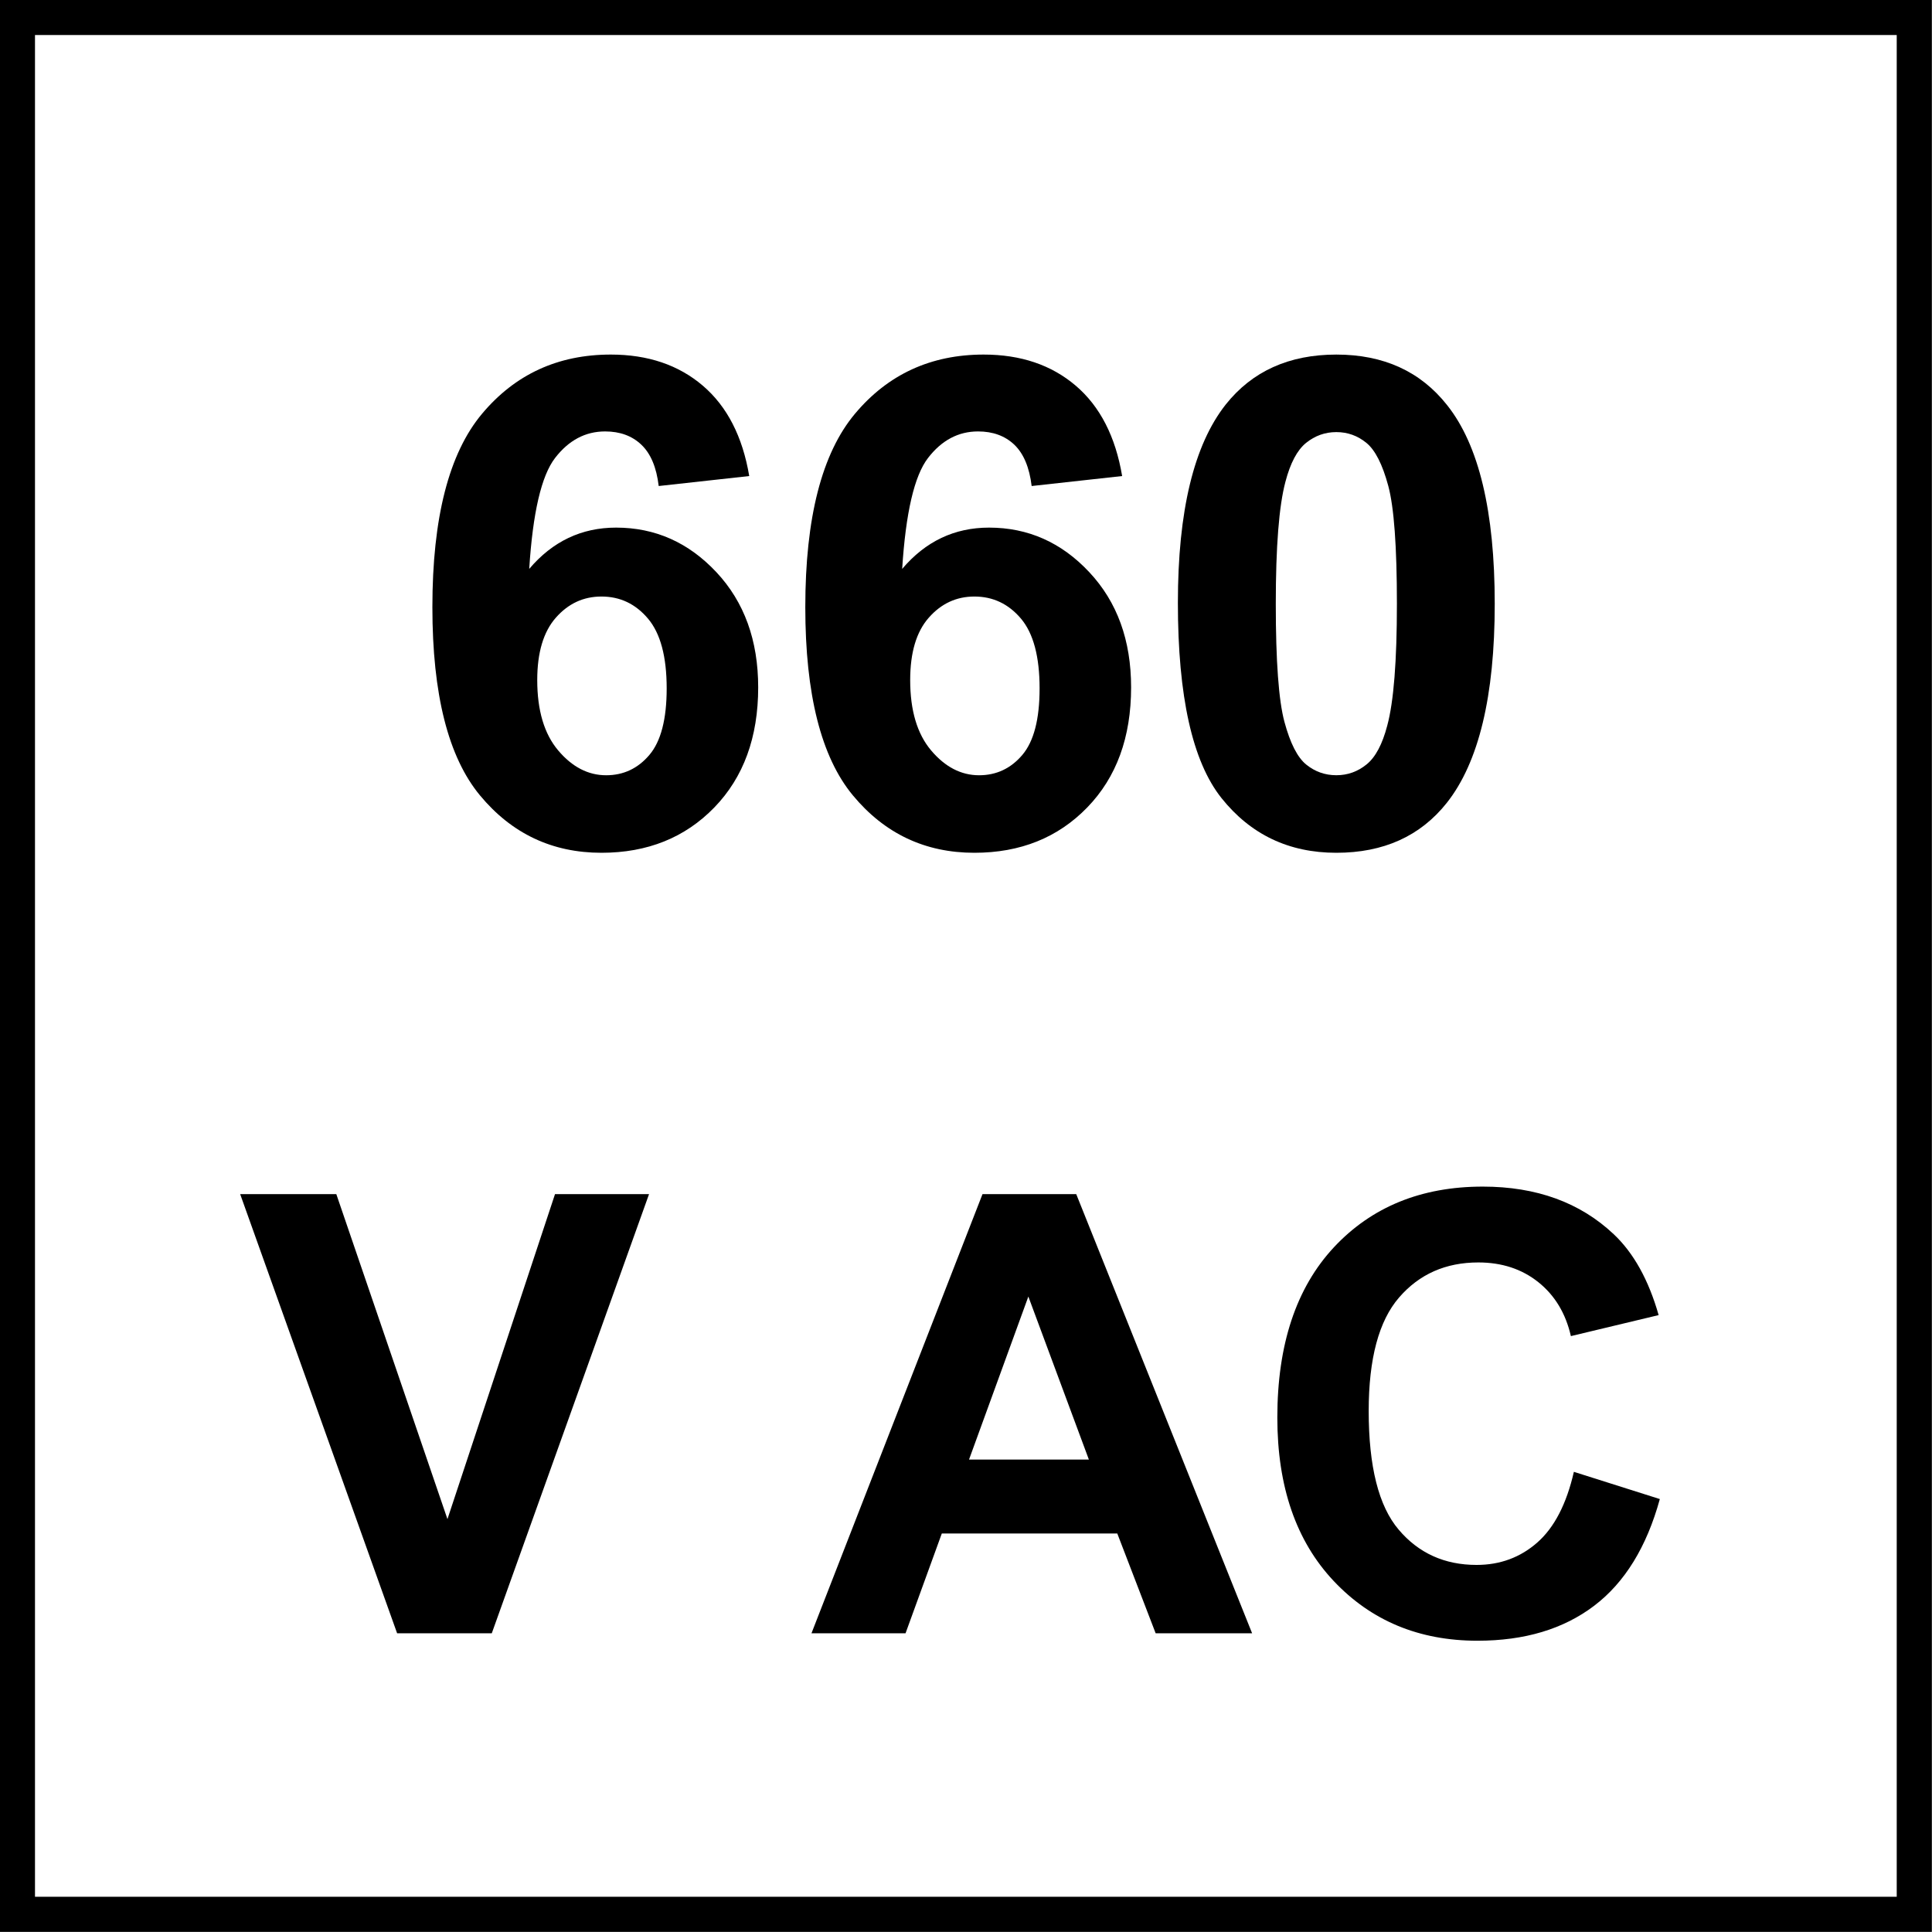
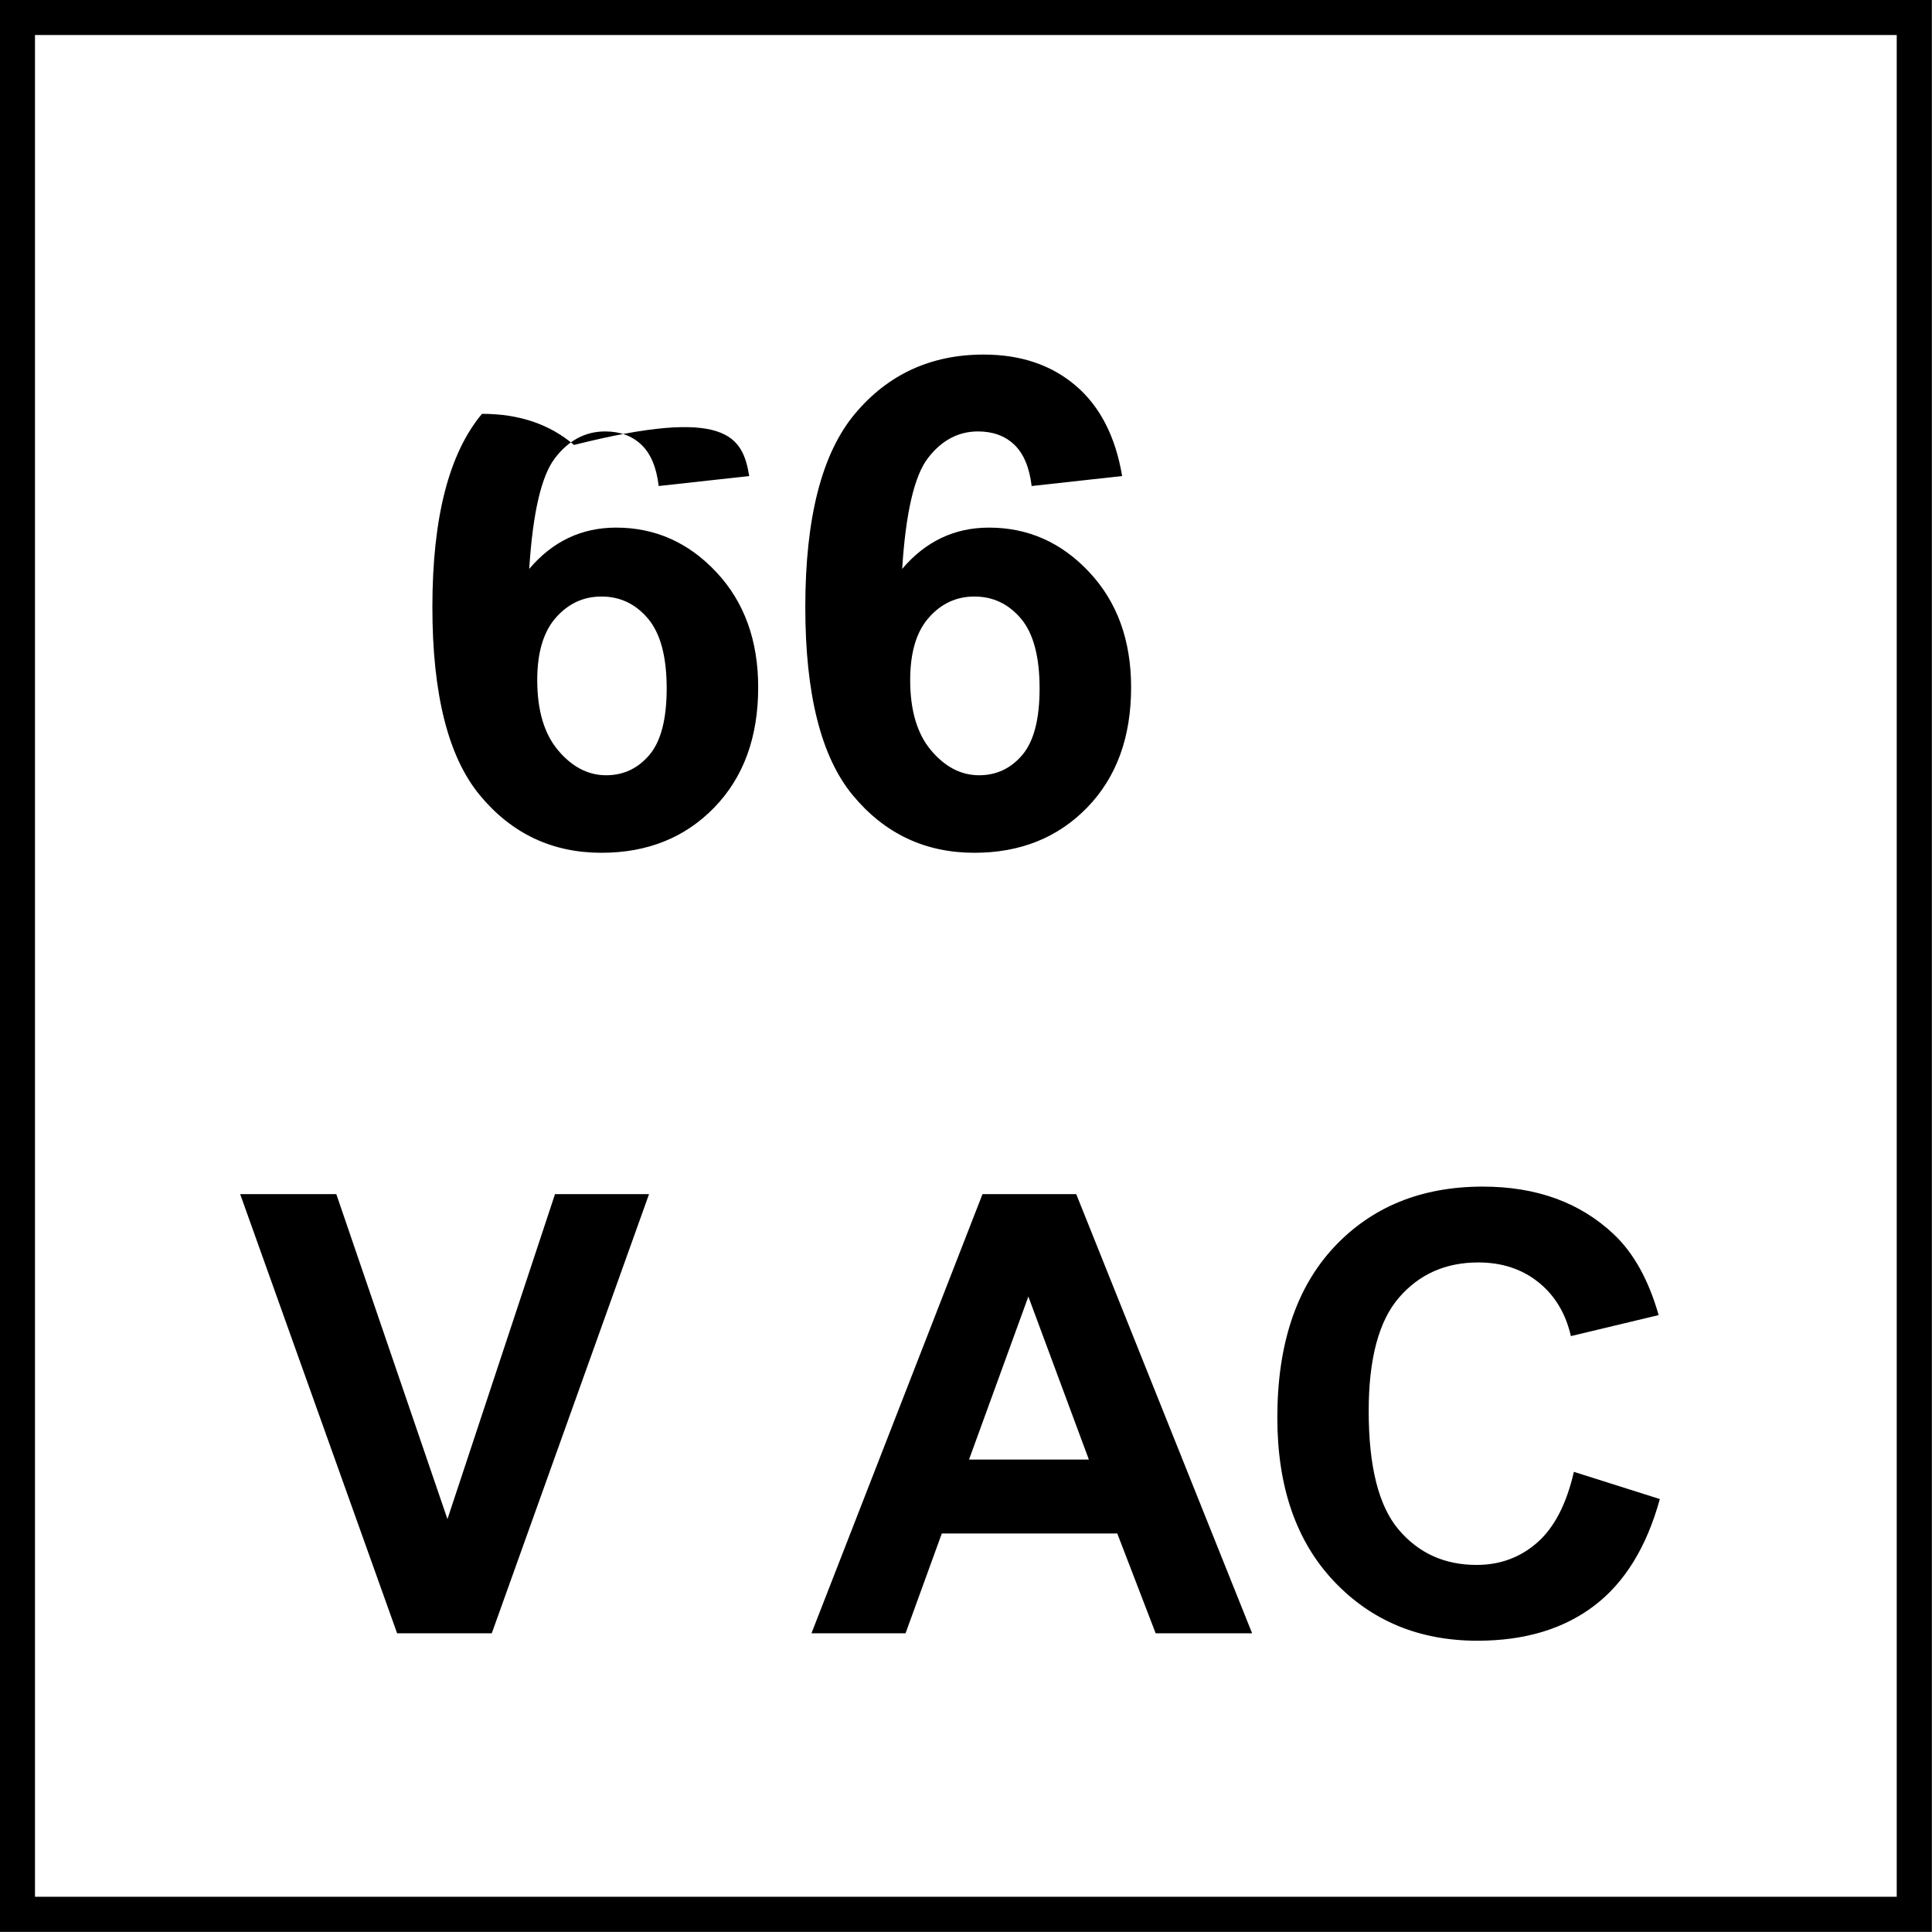
<svg xmlns="http://www.w3.org/2000/svg" version="1.1" id="Layer_1" x="0px" y="0px" width="55px" height="55px" viewBox="0 0 55 55" enable-background="new 0 0 55 55" xml:space="preserve">
  <g>
-     <path d="M21.329,13.552l-2.577,0.284c-0.063-0.531-0.227-0.922-0.493-1.175c-0.265-0.253-0.609-0.379-1.033-0.379   c-0.562,0-1.037,0.252-1.426,0.758c-0.388,0.505-0.633,1.557-0.734,3.155c0.664-0.783,1.488-1.175,2.473-1.175   c1.111,0,2.063,0.423,2.856,1.27c0.792,0.847,1.189,1.939,1.189,3.278c0,1.421-0.417,2.561-1.25,3.42   c-0.834,0.859-1.904,1.289-3.212,1.289c-1.402,0-2.555-0.545-3.458-1.634c-0.903-1.089-1.355-2.875-1.355-5.358   c0-2.545,0.471-4.38,1.412-5.504c0.941-1.124,2.163-1.687,3.667-1.687c1.055,0,1.928,0.295,2.62,0.886   C20.699,11.57,21.14,12.428,21.329,13.552z M15.294,19.36c0,0.865,0.199,1.533,0.597,2.004c0.397,0.47,0.853,0.706,1.364,0.706   c0.493,0,0.903-0.192,1.231-0.578c0.328-0.385,0.493-1.017,0.493-1.895c0-0.903-0.177-1.565-0.531-1.985   c-0.354-0.42-0.795-0.63-1.326-0.63c-0.512,0-0.944,0.2-1.298,0.602C15.471,17.984,15.294,18.577,15.294,19.36z" />
+     <path d="M21.329,13.552l-2.577,0.284c-0.063-0.531-0.227-0.922-0.493-1.175c-0.265-0.253-0.609-0.379-1.033-0.379   c-0.562,0-1.037,0.252-1.426,0.758c-0.388,0.505-0.633,1.557-0.734,3.155c0.664-0.783,1.488-1.175,2.473-1.175   c1.111,0,2.063,0.423,2.856,1.27c0.792,0.847,1.189,1.939,1.189,3.278c0,1.421-0.417,2.561-1.25,3.42   c-0.834,0.859-1.904,1.289-3.212,1.289c-1.402,0-2.555-0.545-3.458-1.634c-0.903-1.089-1.355-2.875-1.355-5.358   c0-2.545,0.471-4.38,1.412-5.504c1.055,0,1.928,0.295,2.62,0.886   C20.699,11.57,21.14,12.428,21.329,13.552z M15.294,19.36c0,0.865,0.199,1.533,0.597,2.004c0.397,0.47,0.853,0.706,1.364,0.706   c0.493,0,0.903-0.192,1.231-0.578c0.328-0.385,0.493-1.017,0.493-1.895c0-0.903-0.177-1.565-0.531-1.985   c-0.354-0.42-0.795-0.63-1.326-0.63c-0.512,0-0.944,0.2-1.298,0.602C15.471,17.984,15.294,18.577,15.294,19.36z" />
    <path d="M31.945,13.552l-2.576,0.284c-0.064-0.531-0.229-0.922-0.492-1.175c-0.266-0.253-0.611-0.379-1.034-0.379   c-0.562,0-1.037,0.252-1.426,0.758c-0.388,0.505-0.633,1.557-0.734,3.155c0.664-0.783,1.488-1.175,2.473-1.175   c1.111,0,2.064,0.423,2.855,1.27c0.793,0.847,1.189,1.939,1.189,3.278c0,1.421-0.416,2.561-1.25,3.42   c-0.834,0.859-1.904,1.289-3.212,1.289c-1.402,0-2.555-0.545-3.458-1.634c-0.903-1.089-1.355-2.875-1.355-5.358   c0-2.545,0.471-4.38,1.412-5.504c0.941-1.124,2.163-1.687,3.666-1.687c1.055,0,1.928,0.295,2.621,0.886   C31.316,11.57,31.756,12.428,31.945,13.552z M25.911,19.36c0,0.865,0.199,1.533,0.597,2.004c0.397,0.47,0.853,0.706,1.364,0.706   c0.493,0,0.903-0.192,1.231-0.578s0.492-1.017,0.492-1.895c0-0.903-0.176-1.565-0.529-1.985c-0.355-0.42-0.797-0.63-1.327-0.63   c-0.512,0-0.944,0.2-1.298,0.602C26.087,17.984,25.911,18.577,25.911,19.36z" />
-     <path d="M38.043,10.094c1.346,0,2.396,0.48,3.154,1.44c0.904,1.137,1.355,3.022,1.355,5.656c0,2.628-0.455,4.516-1.365,5.666   c-0.752,0.947-1.799,1.421-3.145,1.421c-1.352,0-2.441-0.52-3.27-1.559c-0.826-1.039-1.24-2.891-1.24-5.557   c0-2.615,0.455-4.497,1.363-5.646C35.648,10.568,36.697,10.094,38.043,10.094z M38.043,12.301c-0.322,0-0.609,0.103-0.863,0.308   c-0.252,0.205-0.447,0.573-0.586,1.104c-0.184,0.689-0.275,1.848-0.275,3.477c0,1.63,0.082,2.75,0.246,3.359   s0.371,1.015,0.621,1.217s0.535,0.303,0.857,0.303s0.609-0.103,0.861-0.308c0.254-0.206,0.449-0.573,0.588-1.104   c0.184-0.682,0.275-1.838,0.275-3.468c0-1.629-0.082-2.749-0.246-3.358s-0.371-1.017-0.621-1.222S38.365,12.301,38.043,12.301z" />
  </g>
  <g>
    <path d="M11.305,46.496L6.837,33.994h2.737l3.164,9.252l3.062-9.252h2.677L14,46.496H11.305z" />
    <path d="M35.645,46.496h-2.746l-1.092-2.84h-4.996l-1.032,2.84h-2.678l4.869-12.502h2.668L35.645,46.496z M30.998,41.551   l-1.723-4.641l-1.689,4.641H30.998z" />
  </g>
  <g>
    <path d="M44.805,41.9l2.447,0.775c-0.375,1.363-0.998,2.377-1.871,3.039s-1.979,0.994-3.32,0.994c-1.66,0-3.025-0.566-4.094-1.701   s-1.604-2.686-1.604-4.652c0-2.08,0.537-3.695,1.611-4.848c1.074-1.15,2.488-1.727,4.238-1.727c1.529,0,2.771,0.453,3.727,1.355   c0.568,0.535,0.994,1.303,1.279,2.303l-2.498,0.598c-0.148-0.648-0.457-1.16-0.926-1.535s-1.039-0.562-1.709-0.562   c-0.928,0-1.68,0.332-2.256,0.998c-0.576,0.664-0.865,1.742-0.865,3.23c0,1.58,0.283,2.707,0.852,3.377   c0.568,0.672,1.309,1.006,2.219,1.006c0.67,0,1.246-0.213,1.73-0.639C44.248,43.486,44.596,42.814,44.805,41.9z" />
  </g>
  <g>
    <g>
      <path d="M53.996,0.997v53h-53v-53H53.996 M54.996-0.003h-55v55h55V-0.003L54.996-0.003z" />
    </g>
  </g>
</svg>